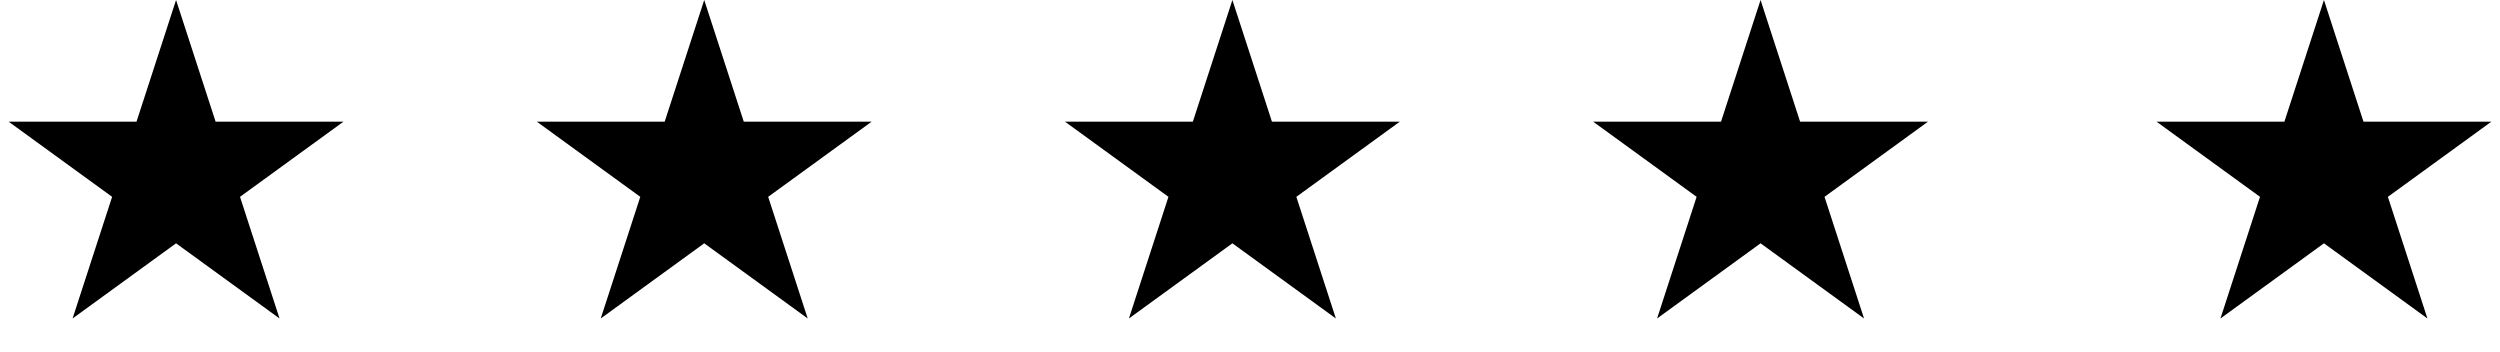
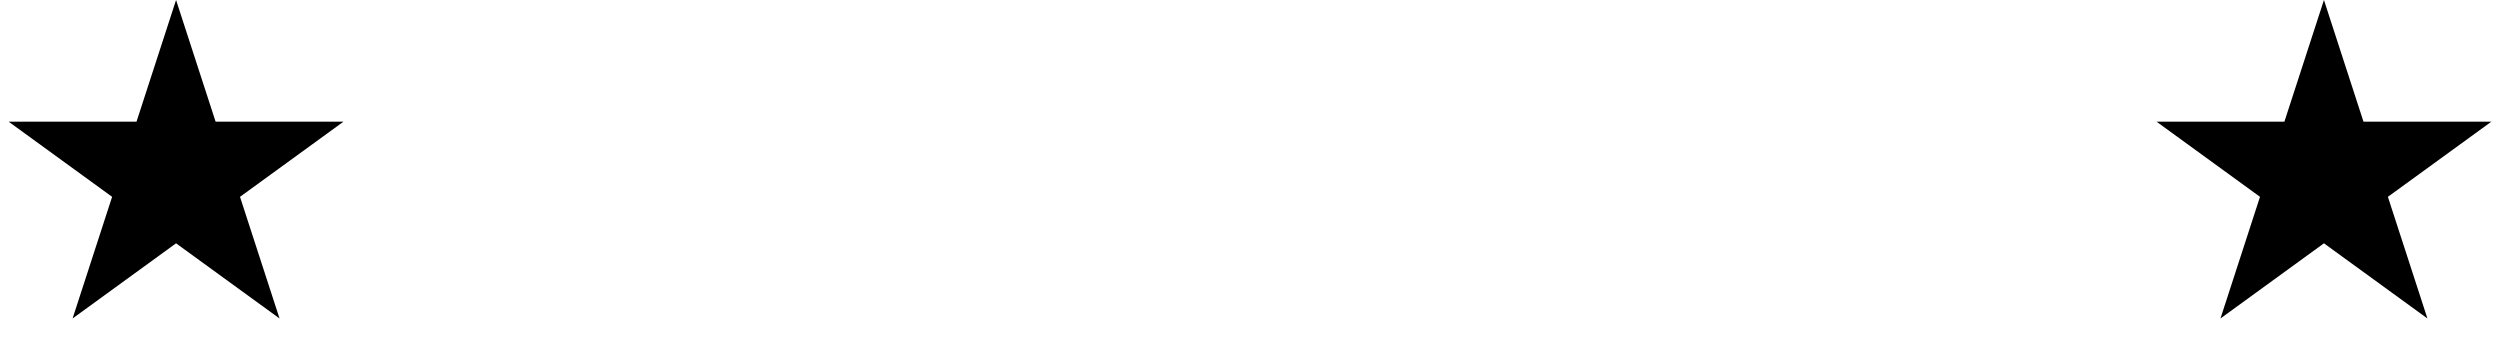
<svg xmlns="http://www.w3.org/2000/svg" width="71" height="10" viewBox="0 0 71 10" fill="none">
  <path d="M5 0L6.123 3.455H9.755L6.816 5.59L7.939 9.045L5 6.91L2.061 9.045L3.184 5.59L0.245 3.455H3.877L5 0Z" fill="black" />
-   <path d="M20 0L21.123 3.455H24.755L21.816 5.59L22.939 9.045L20 6.91L17.061 9.045L18.184 5.59L15.245 3.455H18.877L20 0Z" fill="black" />
-   <path d="M35 0L36.123 3.455H39.755L36.816 5.59L37.939 9.045L35 6.91L32.061 9.045L33.184 5.59L30.245 3.455H33.877L35 0Z" fill="black" />
-   <path d="M50 0L51.123 3.455H54.755L51.816 5.59L52.939 9.045L50 6.91L47.061 9.045L48.184 5.59L45.245 3.455H48.877L50 0Z" fill="black" />
  <path d="M66 0L67.123 3.455H70.755L67.816 5.59L68.939 9.045L66 6.91L63.061 9.045L64.184 5.59L61.245 3.455H64.877L66 0Z" fill="black" />
</svg>